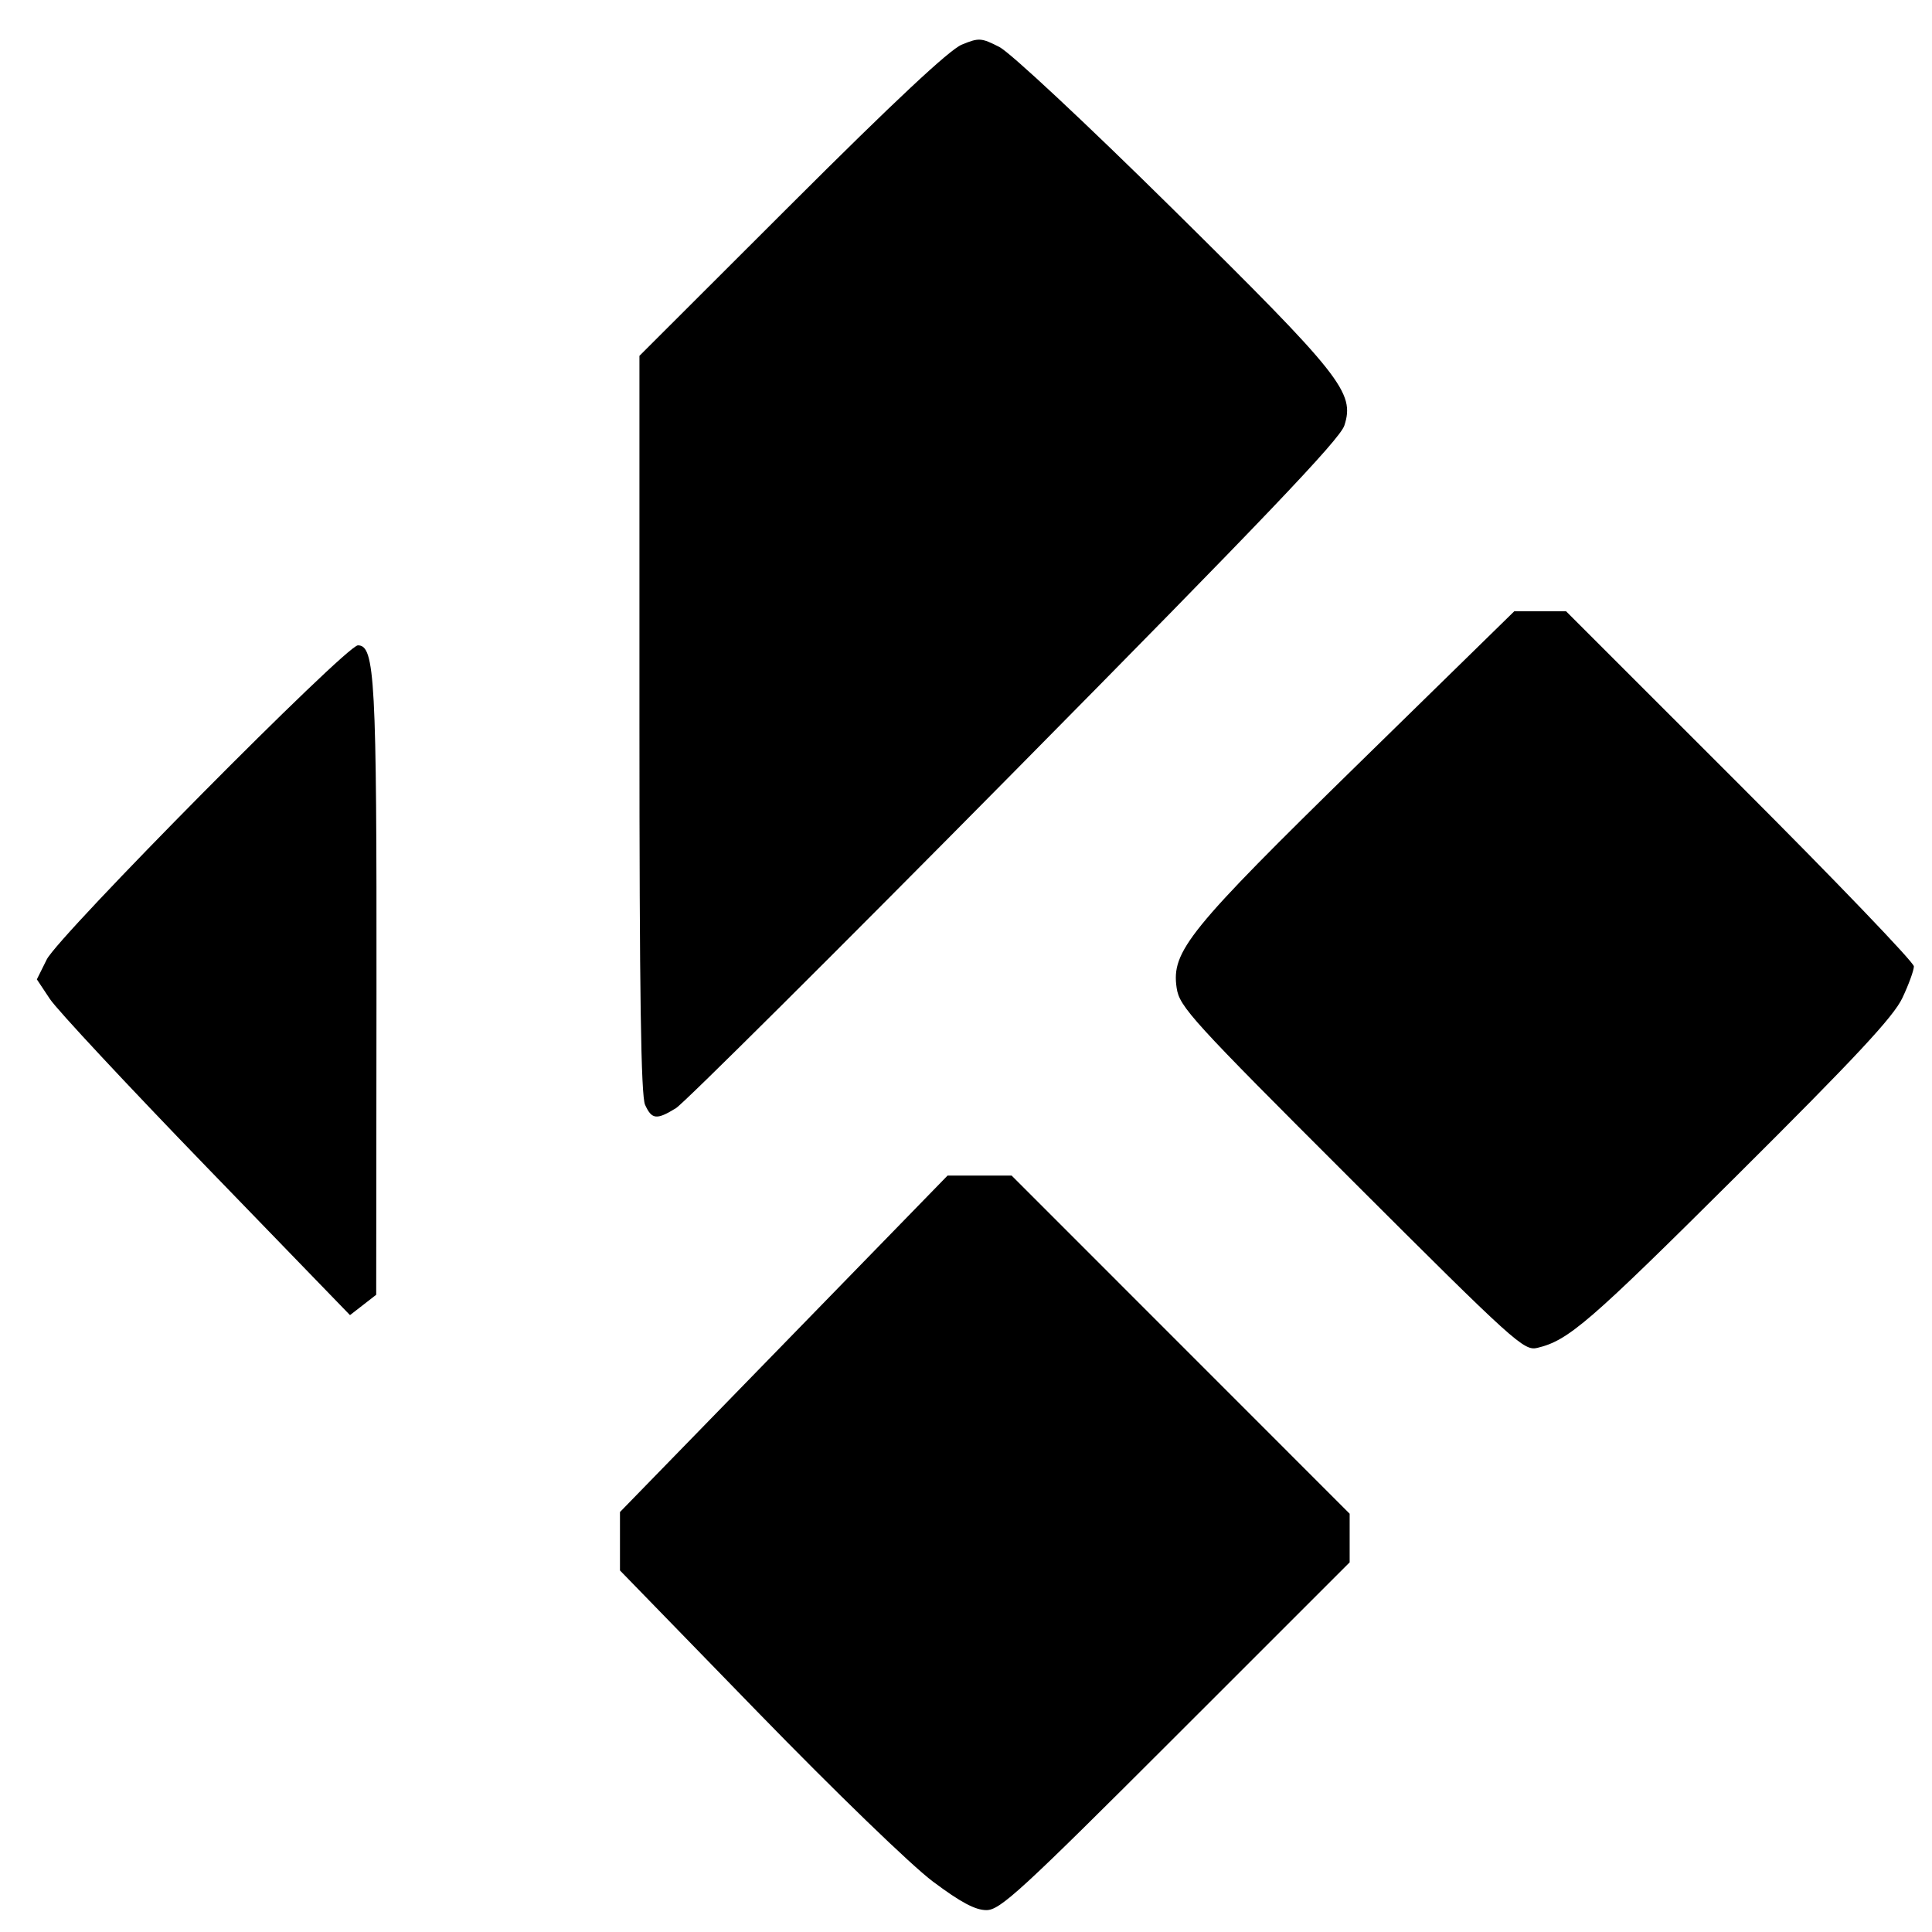
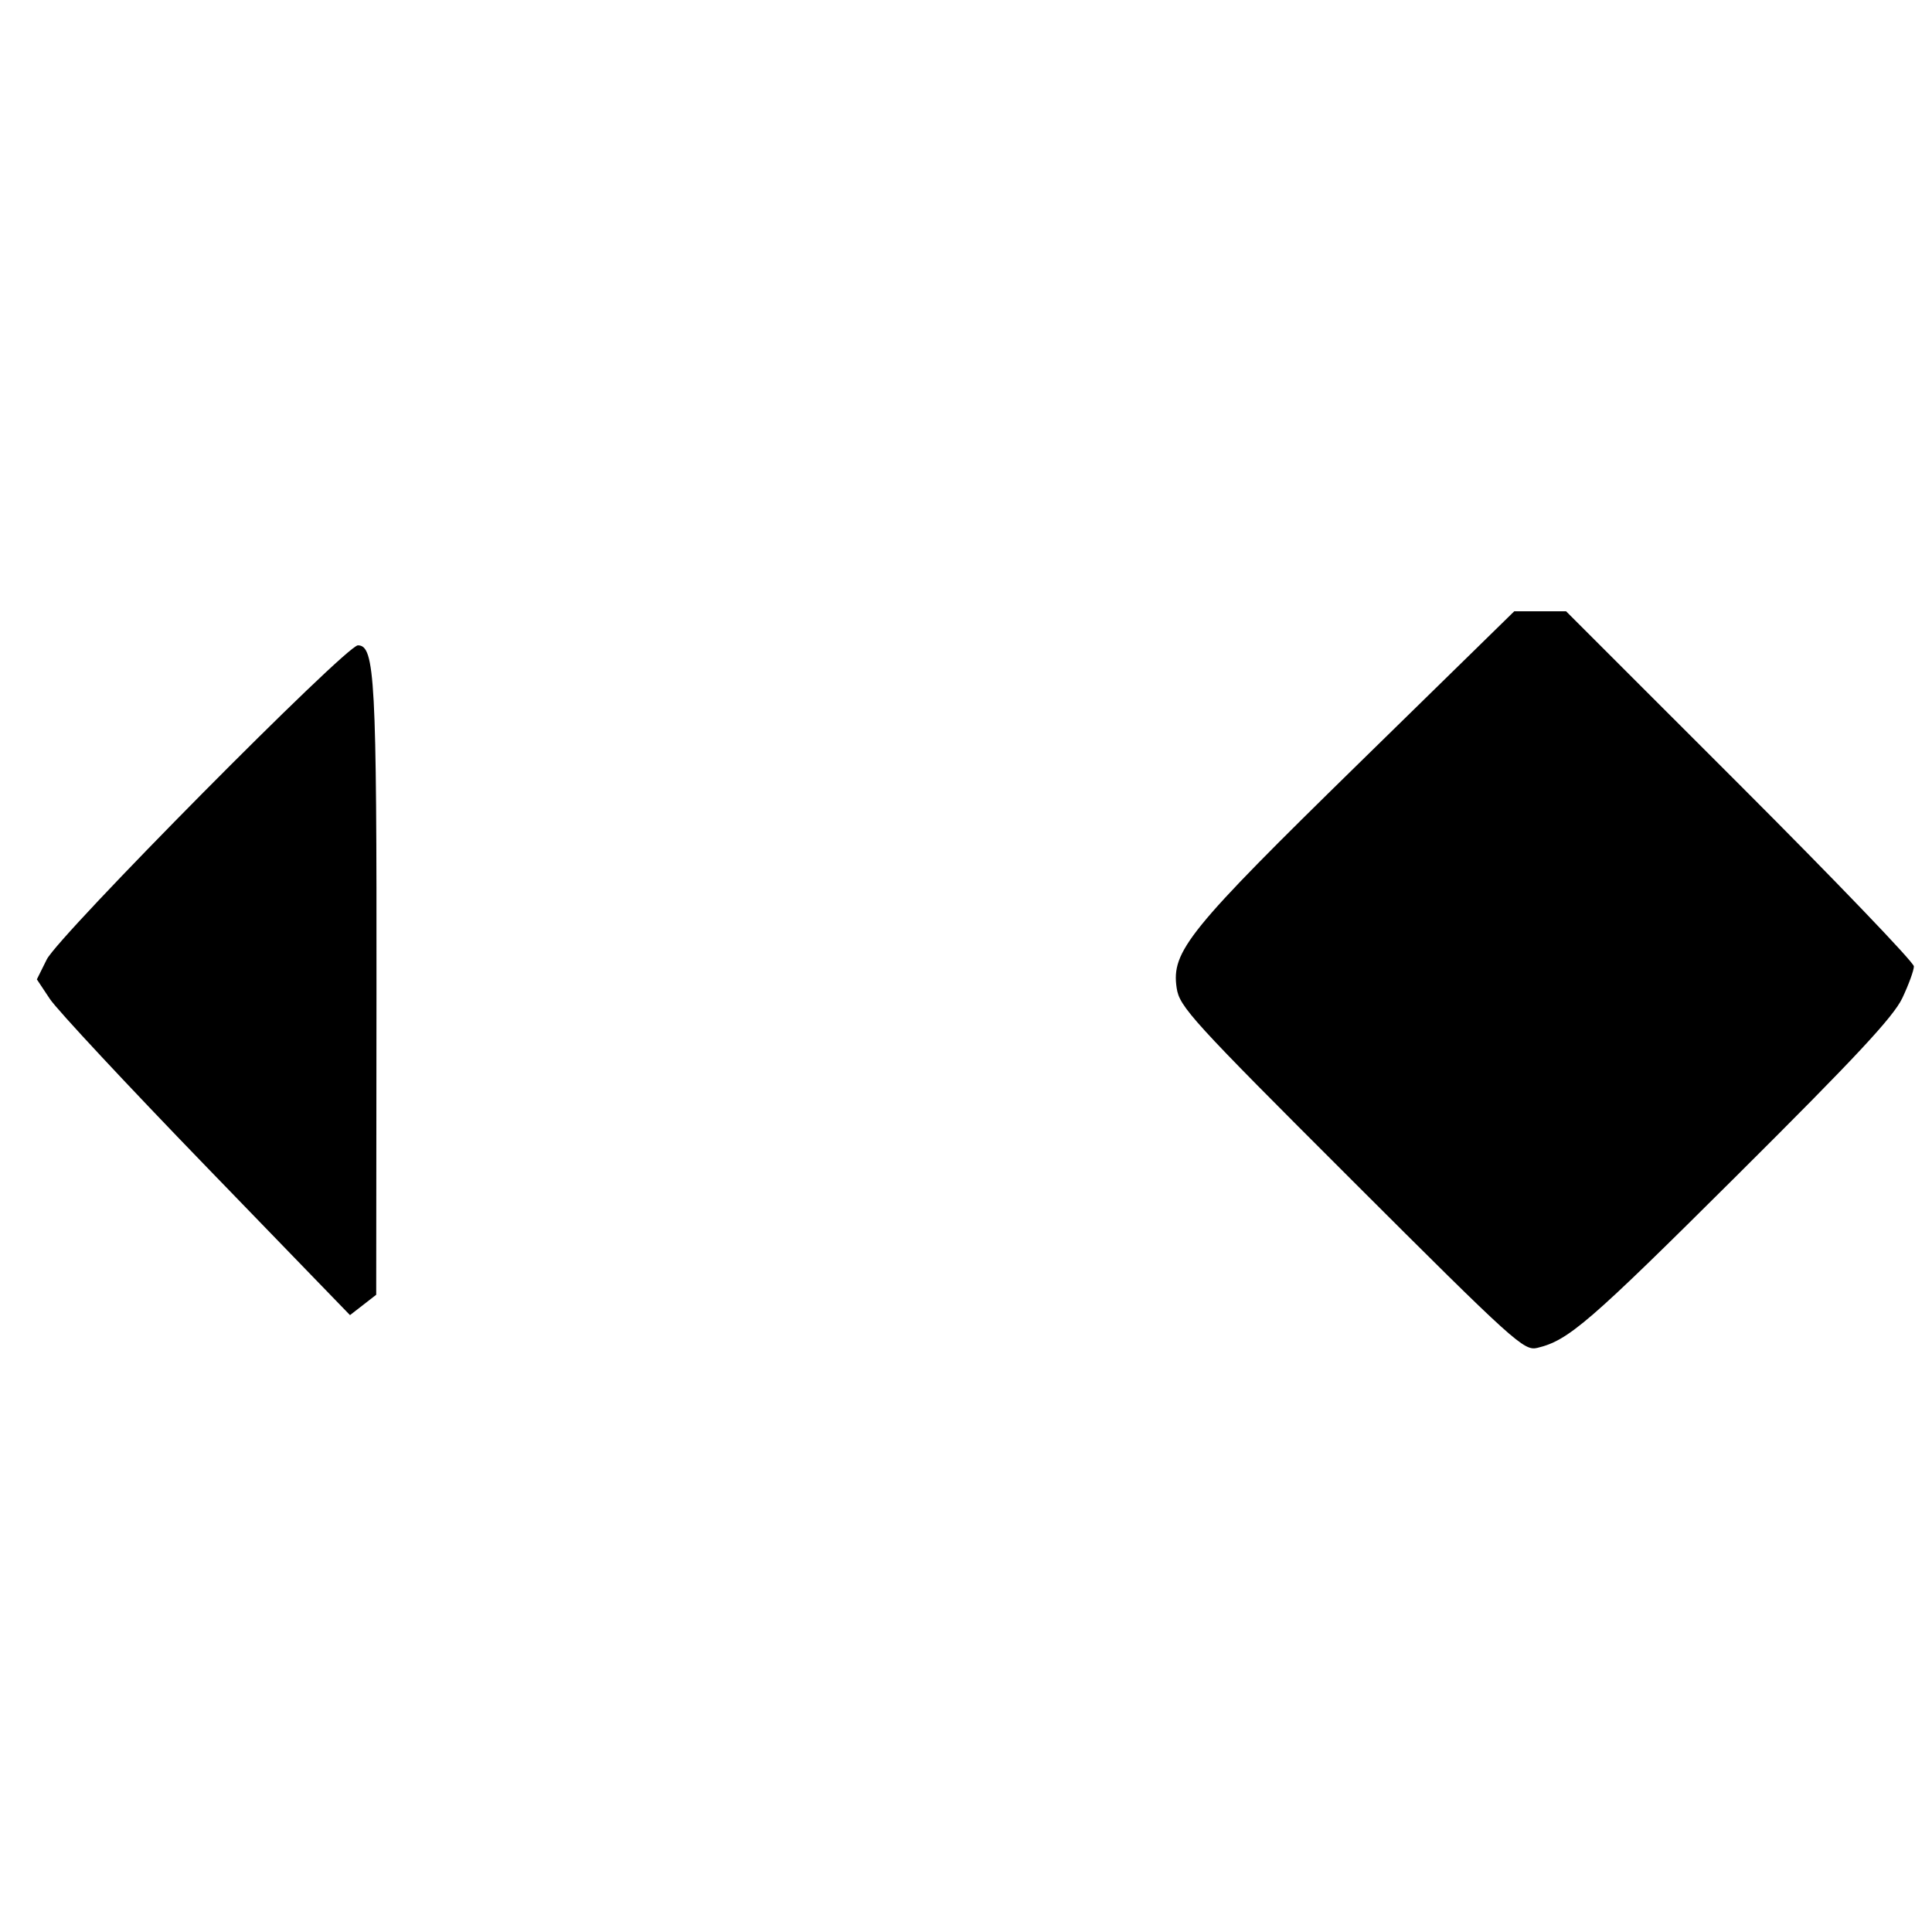
<svg xmlns="http://www.w3.org/2000/svg" version="1.1" id="svg2" viewBox="0 0 155.575 155.575" height="588" width="588">
  <defs id="defs38" />
  <g transform="translate(0,4.301)" id="07a560e5-d194-462b-a472-21ce1236df89">
    <path transform="matrix(0.265,0,0,0.265,0,-4.301)" id="path50" d="M 62.745,354.587 C 38.761,329.815 17.353,306.859 15.17,303.573 l -3.969,-5.974 2.998,-6.035 c 3.614,-7.275 90.963,-95.465 94.555,-95.465 5.182,0 5.73,10.214 5.646,105.236 l -0.082,92.102 -3.983,3.095 -3.983,3.095 z" style="fill:#000000;fill-opacity:1;stroke-width:1.478" />
-     <path transform="matrix(0.265,0,0,0.265,0,-4.301)" id="path52" d="m 196.019,335.718 c -1.254,-2.751 -1.715,-33.898 -1.715,-115.677 V 108.13 l 46.193,-46.132 c 31.236,-31.195 47.992,-46.875 51.747,-48.426 5.201,-2.149 5.928,-2.104 11.42,0.698 3.324,1.696 26.121,22.987 52.603,49.127 51.471,50.807 55.506,55.9 52.236,65.922 -1.364,4.18 -24.526,28.461 -100.226,105.069 -54.149,54.798 -100.448,100.859 -102.887,102.359 -5.875,3.612 -7.33,3.452 -9.371,-1.028 z" style="fill:#000000;fill-opacity:1;stroke-width:1.478" />
    <path transform="matrix(0.265,0,0,0.265,0,-4.301)" id="path54" d="m 410.67,358.491 c -48.567,-48.496 -52.259,-52.545 -53.116,-58.258 -1.673,-11.157 3.507,-17.545 55.369,-68.288 l 47.213,-46.193 h 7.873 7.873 l 52.853,52.837 c 29.069,29.061 52.846,53.839 52.838,55.062 -0.007,1.224 -1.587,5.551 -3.51,9.616 -2.7,5.709 -14.144,17.986 -50.282,53.941 -45.016,44.788 -51.154,50.091 -60.618,52.367 -4.093,0.984 -6.803,-1.466 -56.494,-51.085 z" style="fill:#000000;fill-opacity:1;stroke-width:1.478" />
-     <path transform="matrix(0.265,0,0,0.265,0,-4.301)" id="path56" d="m 283.492,571.759 c -6.598,-4.937 -29.559,-27.152 -53.343,-51.608 L 188.391,477.211 v -8.875 -8.875 l 49.773,-51.12 49.773,-51.12 h 9.732 9.732 l 51.359,51.375 51.359,51.375 v 7.391 7.391 l -52.853,52.837 c -47.168,47.155 -53.355,52.837 -57.521,52.837 -3.392,0 -7.837,-2.371 -16.252,-8.669 z" style="fill:#000000;fill-opacity:1;stroke-width:1.478" />
  </g>
</svg>